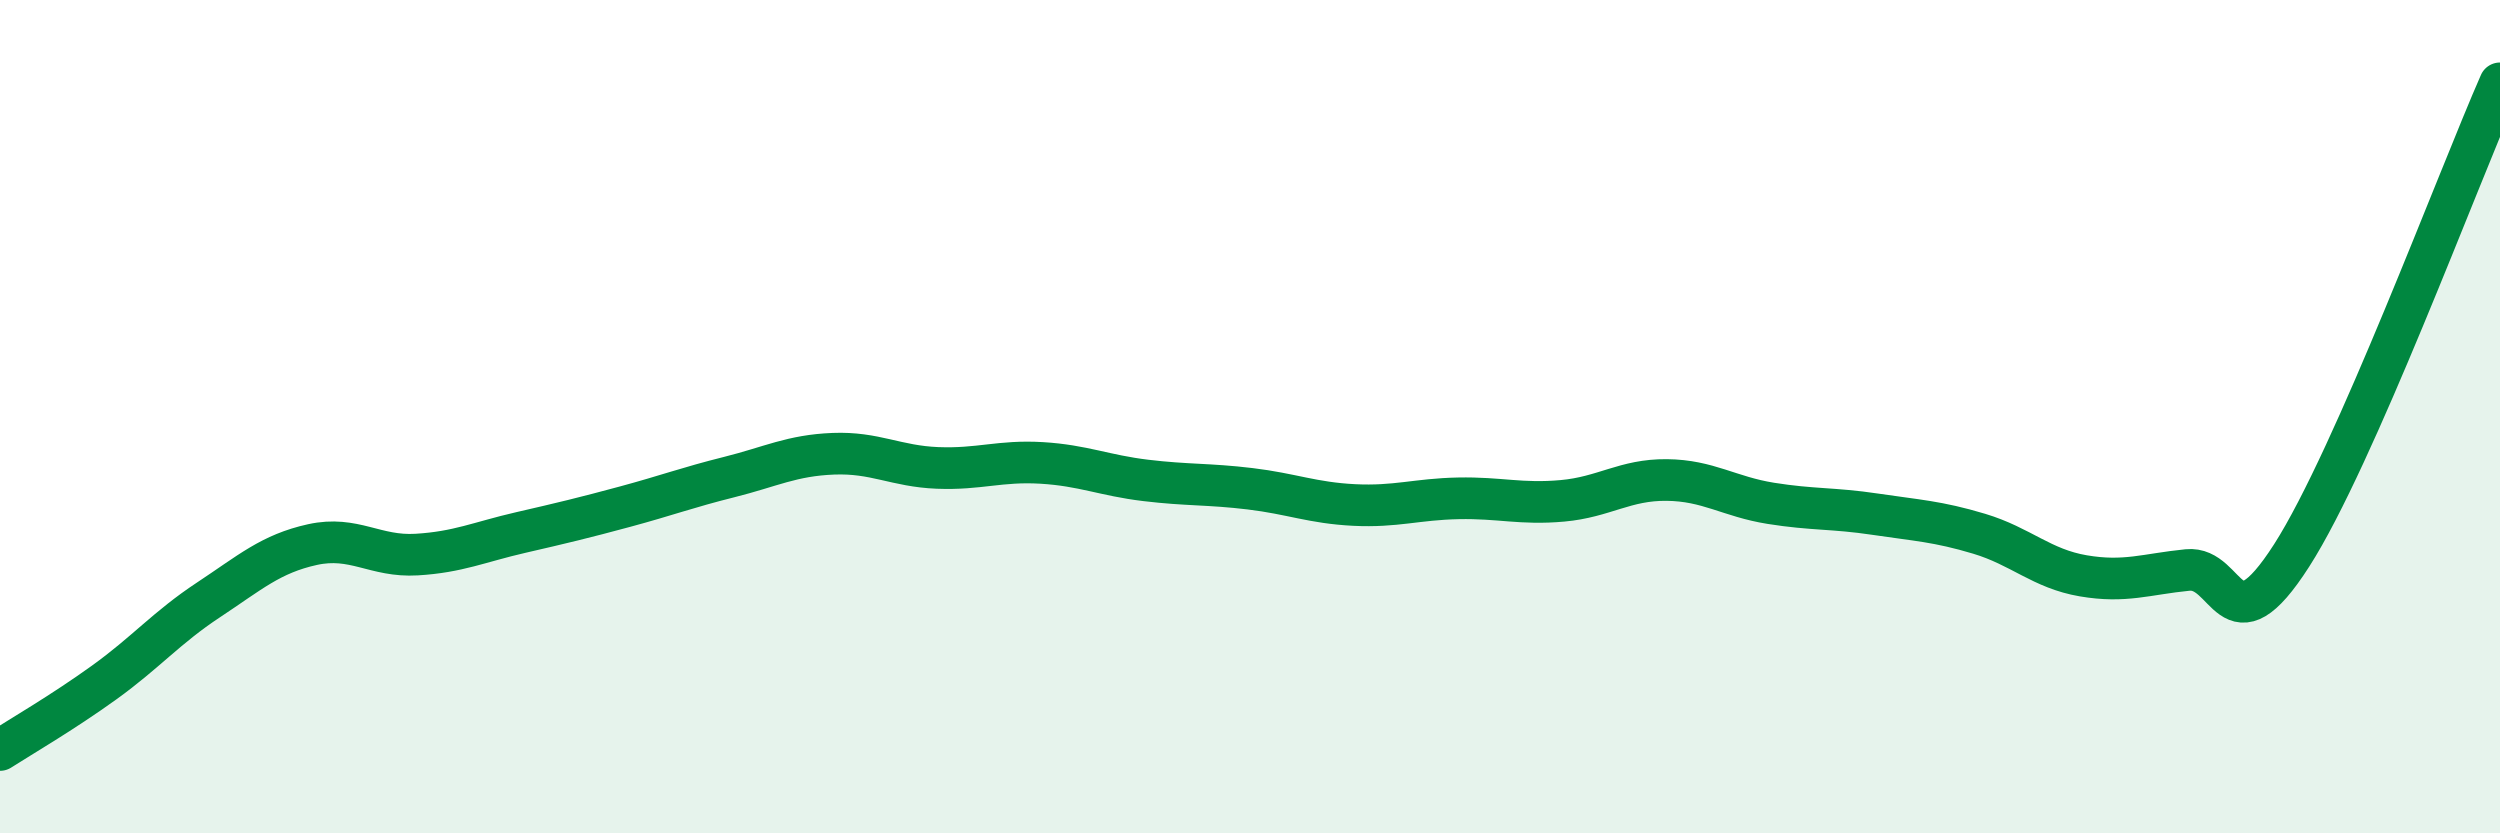
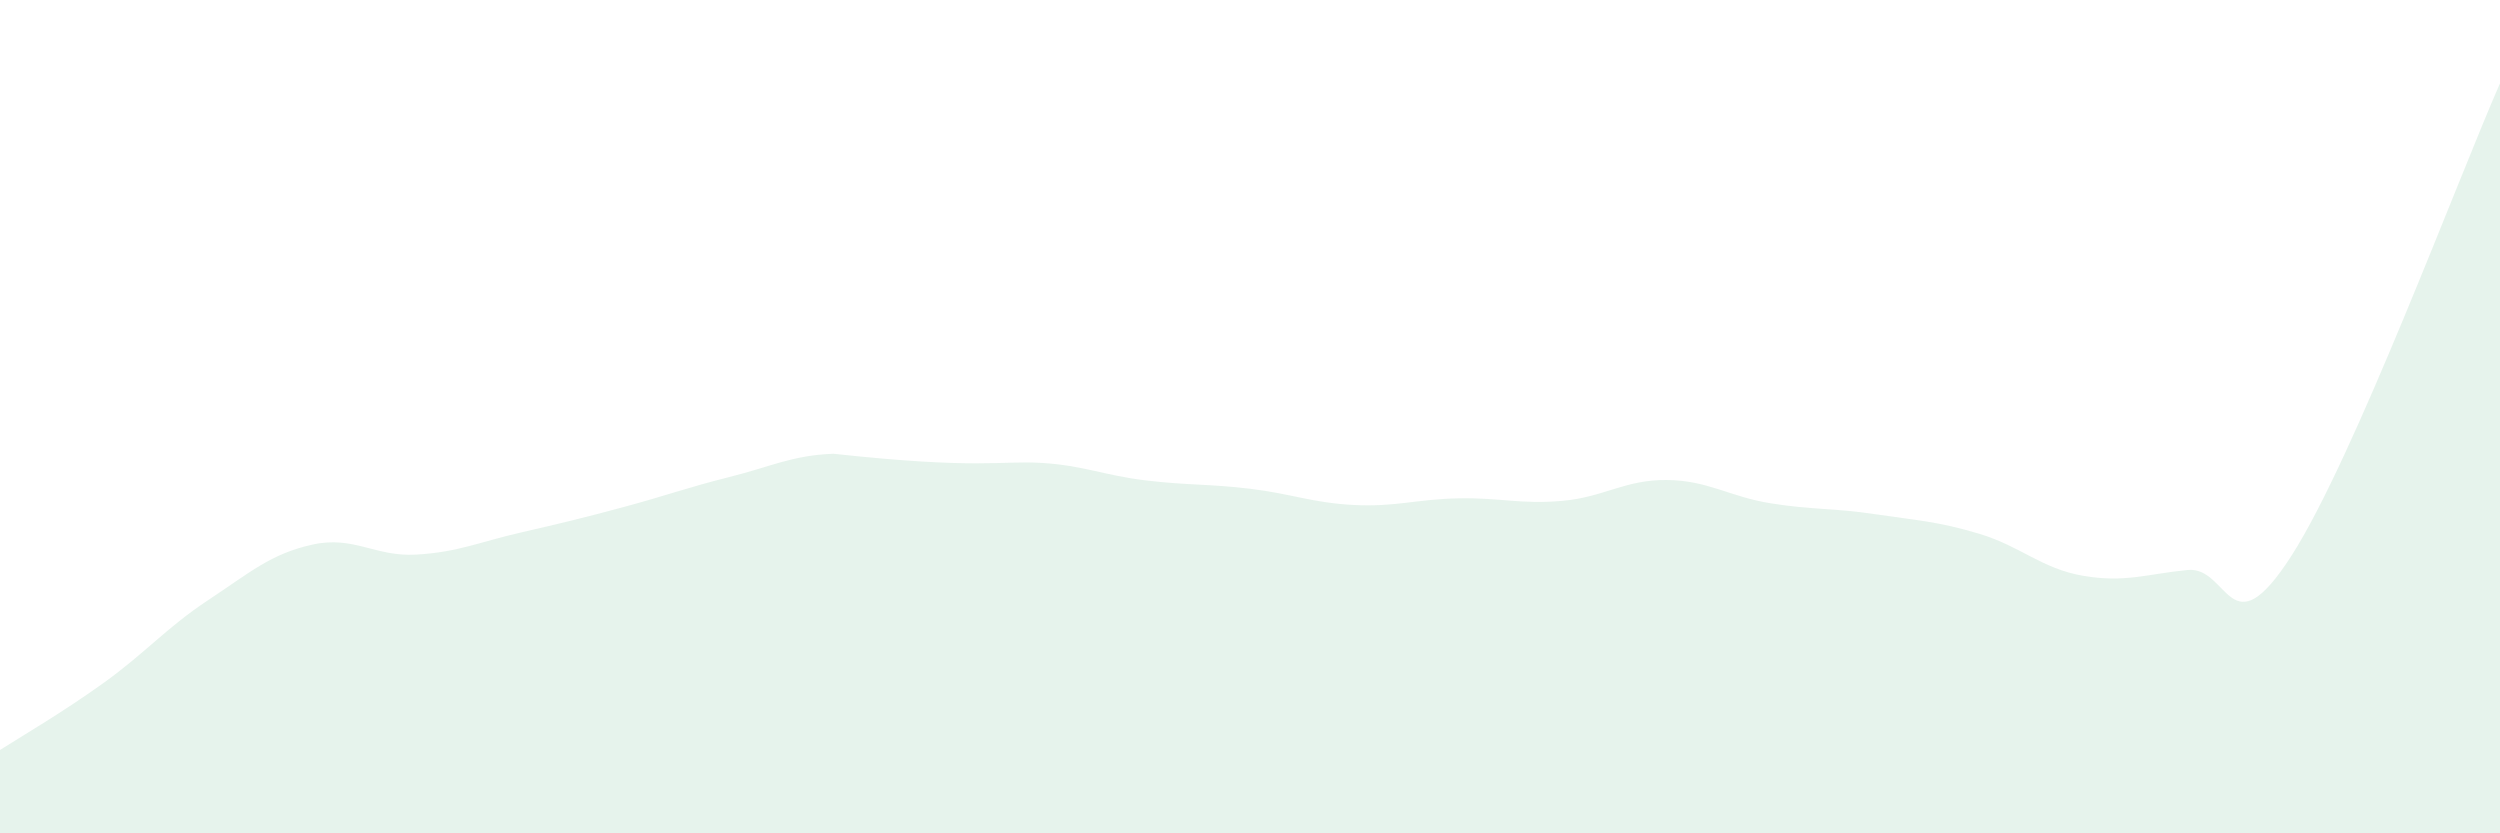
<svg xmlns="http://www.w3.org/2000/svg" width="60" height="20" viewBox="0 0 60 20">
-   <path d="M 0,18 C 0.5,17.68 1.5,17.1 2.5,16.38 C 3.5,15.66 4,15.06 5,14.4 C 6,13.74 6.5,13.29 7.5,13.07 C 8.5,12.85 9,13.37 10,13.31 C 11,13.25 11.5,13.01 12.5,12.78 C 13.5,12.55 14,12.43 15,12.16 C 16,11.89 16.5,11.7 17.5,11.45 C 18.5,11.2 19,10.93 20,10.89 C 21,10.85 21.5,11.19 22.5,11.23 C 23.5,11.27 24,11.05 25,11.11 C 26,11.17 26.5,11.41 27.5,11.53 C 28.5,11.65 29,11.61 30,11.73 C 31,11.85 31.5,12.07 32.5,12.12 C 33.5,12.17 34,11.98 35,11.96 C 36,11.94 36.5,12.11 37.5,12.02 C 38.5,11.93 39,11.51 40,11.52 C 41,11.53 41.5,11.92 42.5,12.08 C 43.5,12.24 44,12.19 45,12.34 C 46,12.49 46.5,12.51 47.5,12.81 C 48.5,13.11 49,13.65 50,13.82 C 51,13.99 51.5,13.78 52.5,13.68 C 53.5,13.58 53.5,15.67 55,13.33 C 56.5,10.99 59,4.27 60,2L60 20L0 20Z" fill="#008740" opacity="0.1" stroke-linecap="round" stroke-linejoin="round" />
-   <path d="M 0,18 C 0.5,17.68 1.5,17.1 2.5,16.38 C 3.5,15.66 4,15.06 5,14.4 C 6,13.74 6.5,13.29 7.5,13.07 C 8.5,12.85 9,13.37 10,13.31 C 11,13.25 11.5,13.01 12.5,12.78 C 13.5,12.55 14,12.43 15,12.16 C 16,11.89 16.5,11.7 17.5,11.45 C 18.5,11.2 19,10.93 20,10.89 C 21,10.85 21.5,11.19 22.5,11.23 C 23.5,11.27 24,11.05 25,11.11 C 26,11.17 26.5,11.41 27.5,11.53 C 28.5,11.65 29,11.61 30,11.73 C 31,11.85 31.5,12.07 32.5,12.12 C 33.5,12.17 34,11.98 35,11.96 C 36,11.94 36.5,12.11 37.5,12.02 C 38.5,11.93 39,11.51 40,11.52 C 41,11.53 41.5,11.92 42.5,12.08 C 43.5,12.24 44,12.19 45,12.34 C 46,12.49 46.5,12.51 47.5,12.81 C 48.5,13.11 49,13.65 50,13.82 C 51,13.99 51.5,13.78 52.5,13.68 C 53.5,13.58 53.5,15.67 55,13.33 C 56.5,10.99 59,4.27 60,2" stroke="#008740" stroke-width="1" fill="none" stroke-linecap="round" stroke-linejoin="round" />
+   <path d="M 0,18 C 0.5,17.68 1.5,17.1 2.5,16.38 C 3.5,15.66 4,15.06 5,14.4 C 6,13.74 6.5,13.29 7.5,13.07 C 8.5,12.85 9,13.37 10,13.31 C 11,13.25 11.5,13.01 12.5,12.78 C 13.5,12.55 14,12.43 15,12.16 C 16,11.89 16.5,11.7 17.5,11.45 C 18.5,11.2 19,10.93 20,10.89 C 23.5,11.27 24,11.05 25,11.11 C 26,11.17 26.5,11.41 27.5,11.53 C 28.5,11.65 29,11.61 30,11.73 C 31,11.85 31.5,12.07 32.5,12.12 C 33.5,12.17 34,11.98 35,11.96 C 36,11.94 36.5,12.11 37.5,12.02 C 38.5,11.93 39,11.51 40,11.52 C 41,11.53 41.5,11.92 42.5,12.08 C 43.5,12.24 44,12.19 45,12.34 C 46,12.49 46.5,12.51 47.5,12.81 C 48.5,13.11 49,13.65 50,13.82 C 51,13.99 51.5,13.78 52.5,13.68 C 53.5,13.58 53.5,15.67 55,13.33 C 56.5,10.99 59,4.27 60,2L60 20L0 20Z" fill="#008740" opacity="0.1" stroke-linecap="round" stroke-linejoin="round" />
</svg>